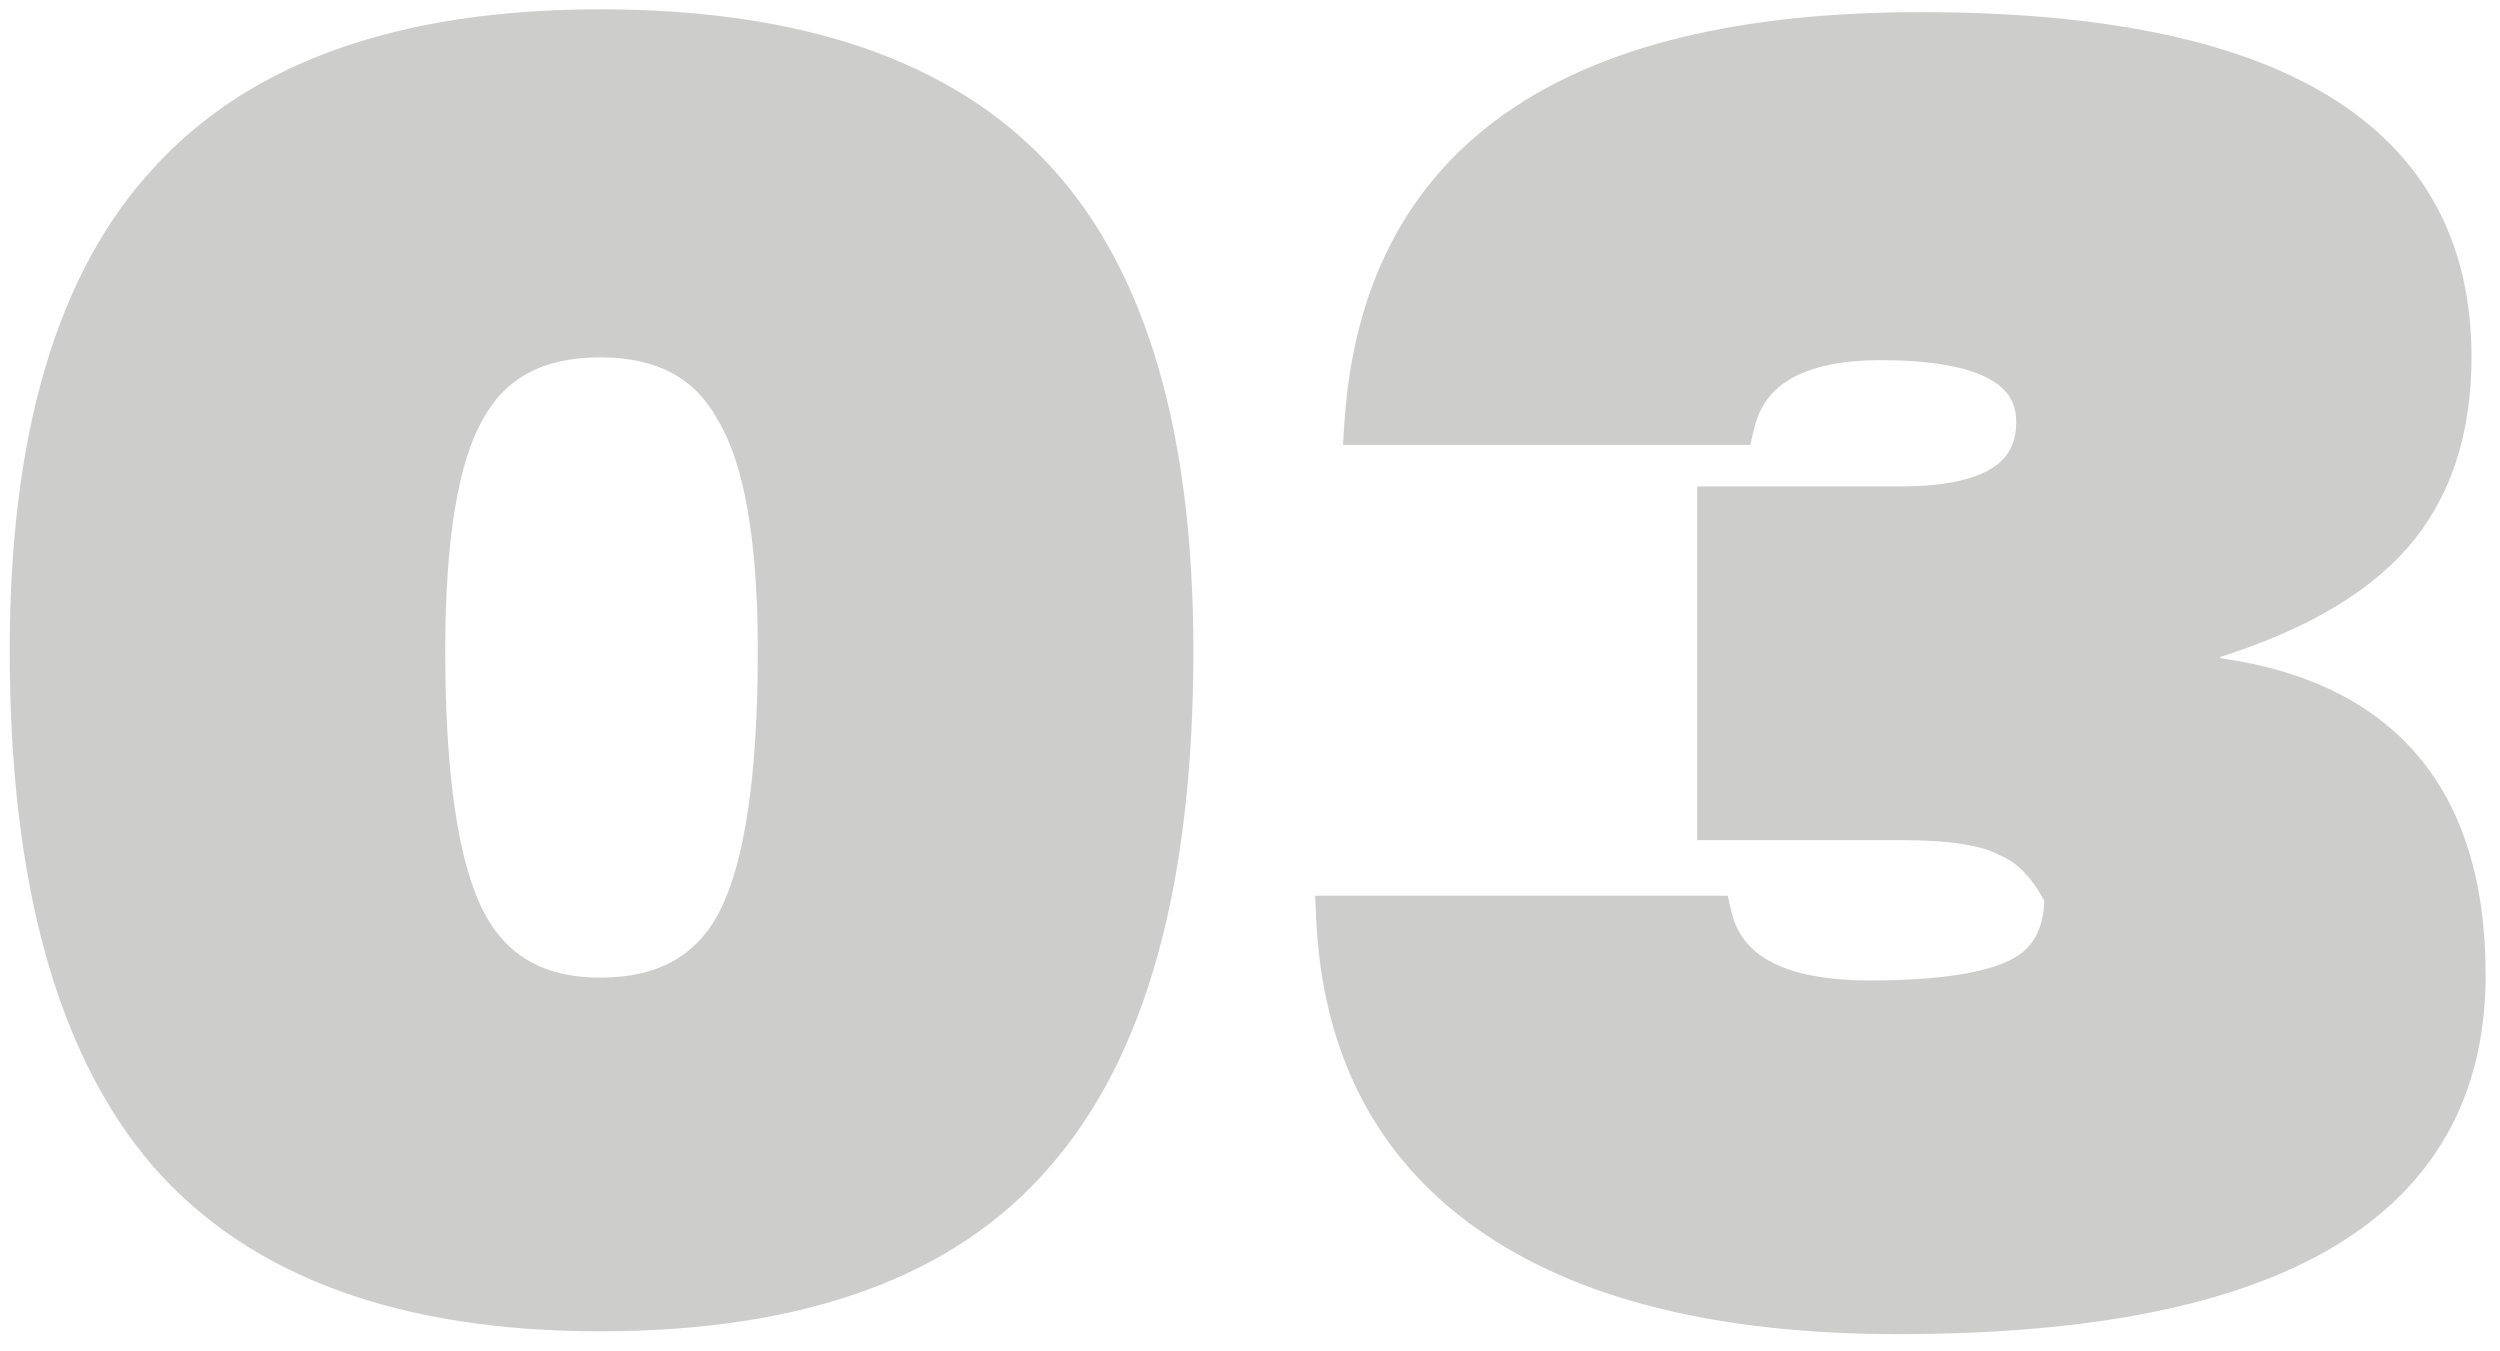
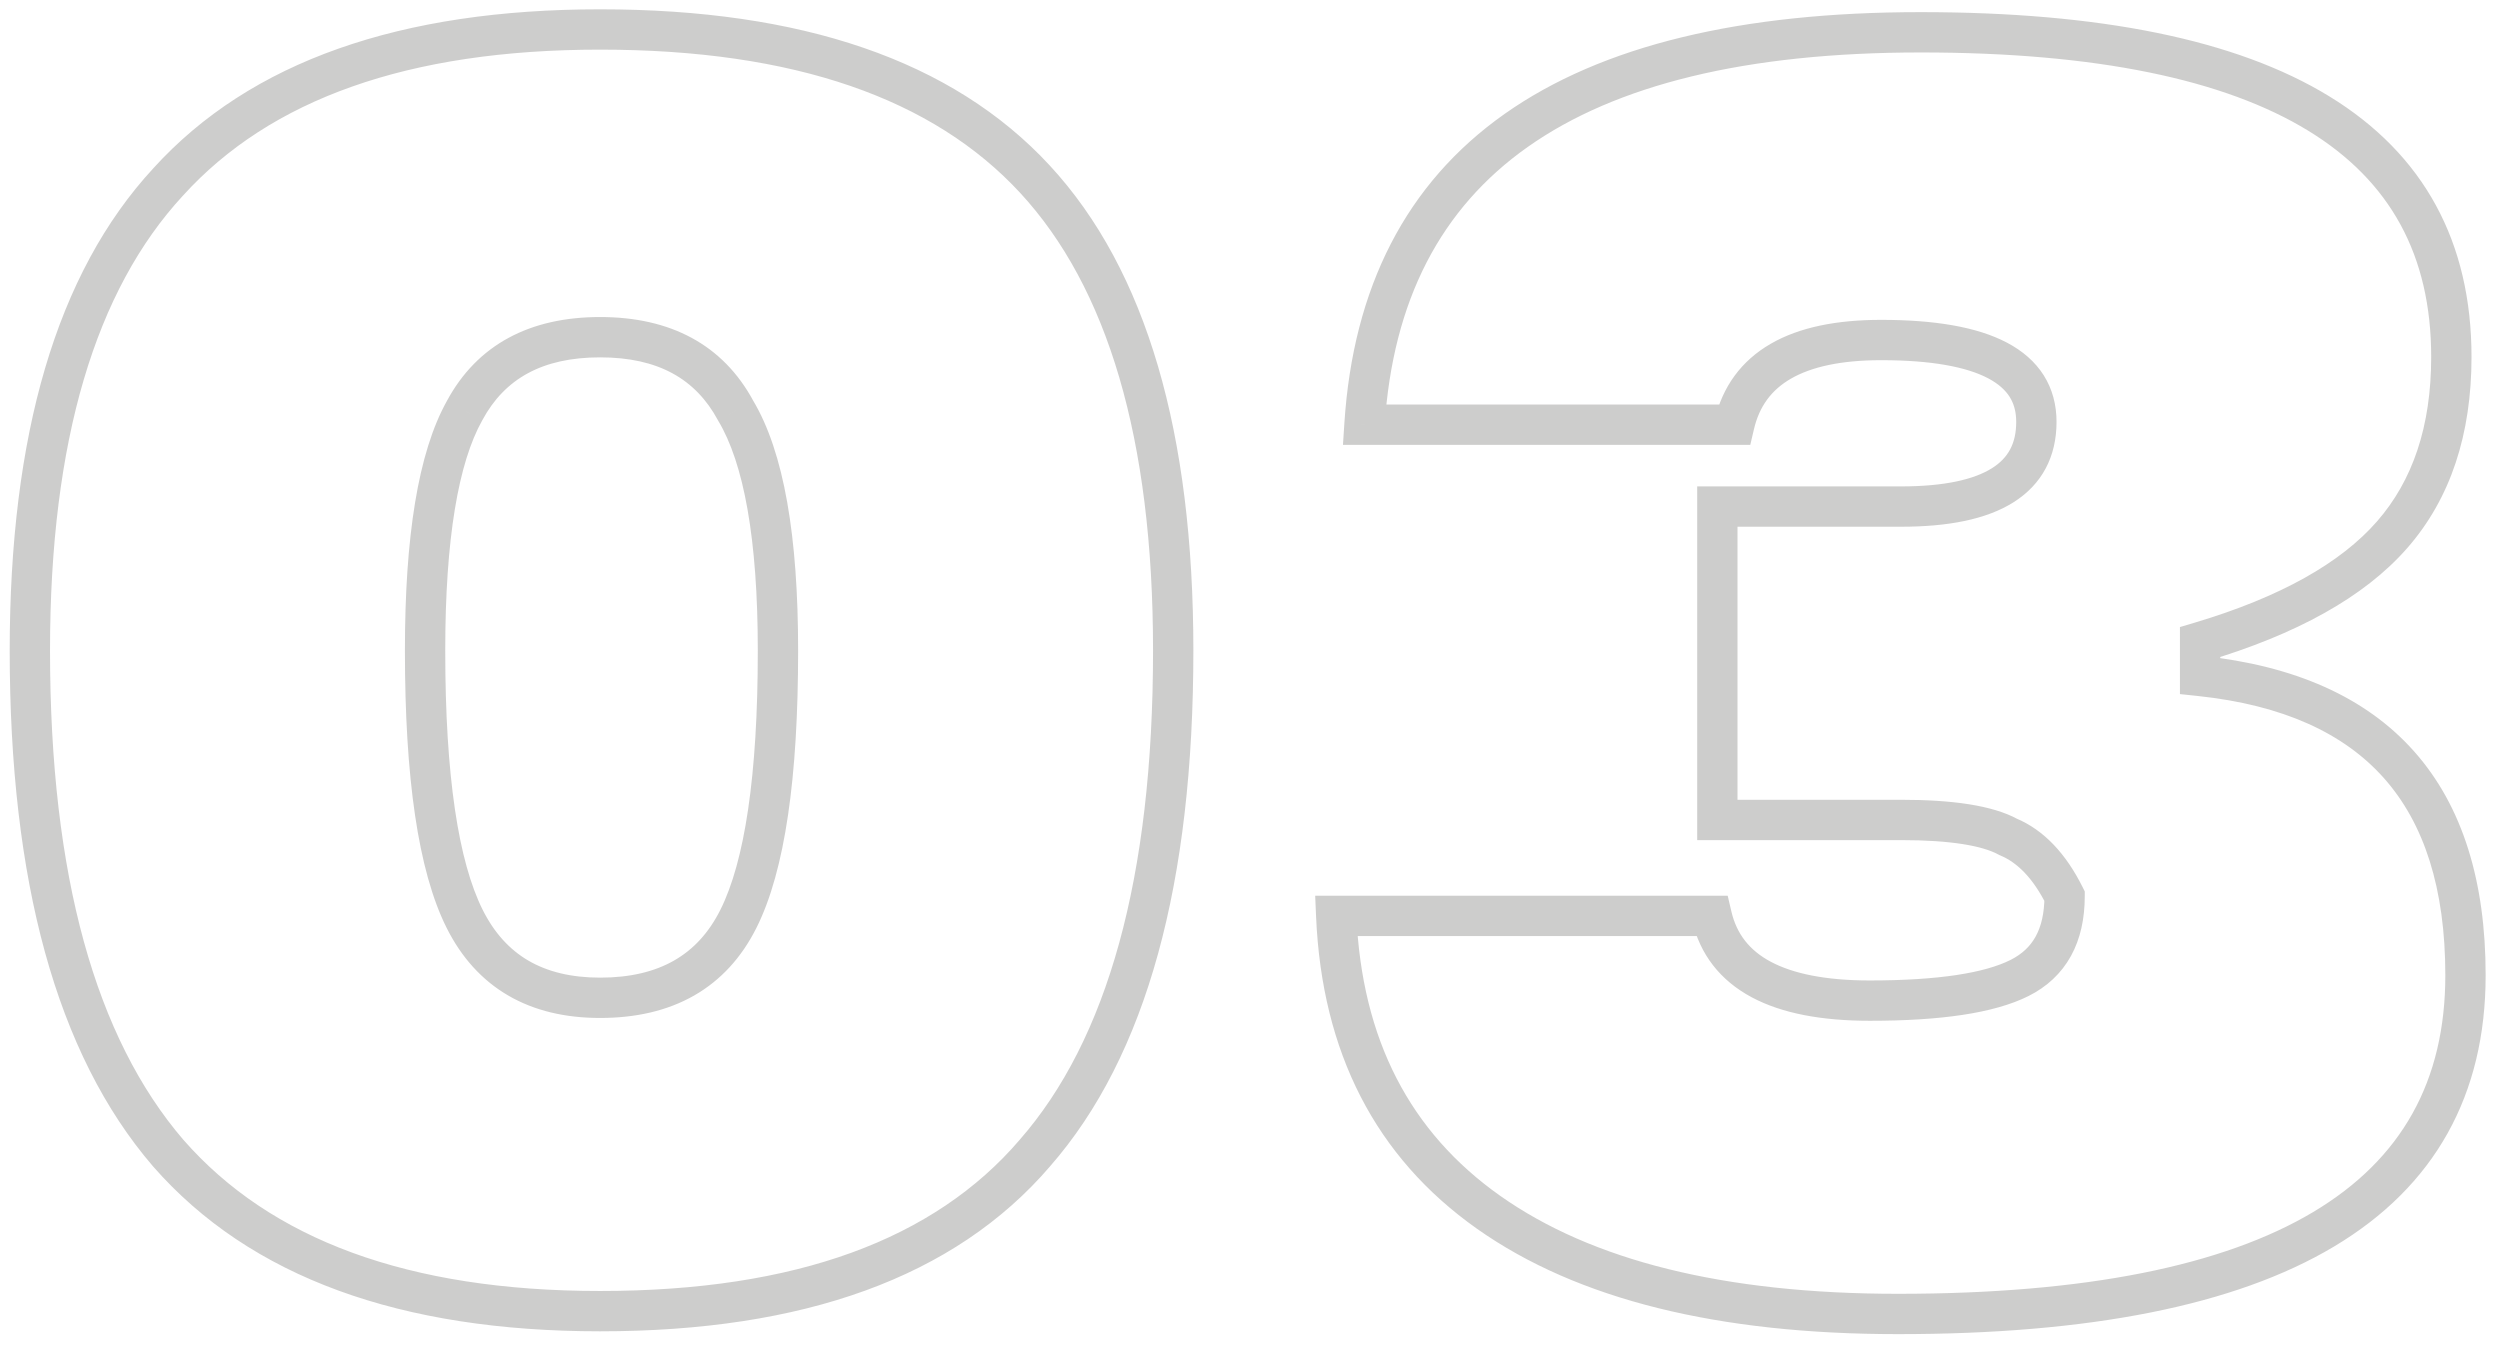
<svg xmlns="http://www.w3.org/2000/svg" width="124" height="67" viewBox="0 0 124 67" fill="none">
  <g opacity="0.2">
-     <path d="M29.766 65.033C20.058 65.033 12.916 62.42 8.342 57.192C3.768 51.871 1.481 43.563 1.481 32.267C1.481 21.719 3.768 13.971 8.342 9.023C12.916 3.982 20.058 1.462 29.766 1.462C39.568 1.462 46.756 3.936 51.33 8.883C55.904 13.831 58.191 21.626 58.191 32.267C58.191 43.656 55.904 51.964 51.33 57.192C46.849 62.42 39.661 65.033 29.766 65.033ZM29.766 49.491C33.033 49.491 35.32 48.184 36.627 45.57C37.934 42.956 38.587 38.522 38.587 32.267C38.587 26.666 37.887 22.699 36.487 20.365C35.18 17.938 32.94 16.725 29.766 16.725C26.592 16.725 24.352 17.938 23.045 20.365C21.738 22.699 21.084 26.666 21.084 32.267C21.084 38.522 21.738 42.956 23.045 45.57C24.352 48.184 26.592 49.491 29.766 49.491ZM109.125 31.847V33.528C117.9 34.461 122.288 39.409 122.288 48.37C122.288 59.572 112.906 65.173 94.142 65.173C85.368 65.173 78.6 63.493 73.839 60.133C69.078 56.772 66.558 51.871 66.277 45.43H84.901C85.554 48.23 88.168 49.631 92.742 49.631C96.196 49.631 98.67 49.257 100.164 48.51C101.657 47.764 102.404 46.41 102.404 44.45C101.657 42.956 100.724 41.976 99.603 41.509C98.577 40.949 96.803 40.669 94.282 40.669H85.181V25.126H94.282C98.763 25.126 101.004 23.726 101.004 20.925C101.004 18.218 98.437 16.865 93.302 16.865C89.102 16.865 86.674 18.265 86.021 21.066H67.678C68.518 8.09 77.713 1.602 95.263 1.602C112.812 1.602 121.587 6.97 121.587 17.705C121.587 21.346 120.607 24.286 118.647 26.526C116.687 28.767 113.513 30.541 109.125 31.847Z" fill="#060500" />
    <path d="M8.342 57.192L7.584 57.844L7.589 57.85L8.342 57.192ZM8.342 9.023L9.076 9.702L9.083 9.695L8.342 9.023ZM51.33 8.883L50.596 9.562V9.562L51.33 8.883ZM51.33 57.192L50.577 56.533L50.571 56.541L51.33 57.192ZM36.487 20.365L35.607 20.839L35.618 20.86L35.63 20.88L36.487 20.365ZM23.045 20.365L23.917 20.854L23.921 20.847L23.925 20.839L23.045 20.365ZM29.766 64.033C20.227 64.033 13.412 61.468 9.095 56.533L7.589 57.85C12.42 63.371 19.888 66.033 29.766 66.033V64.033ZM9.1 56.54C4.753 51.483 2.481 43.461 2.481 32.267H0.481C0.481 43.665 2.783 52.259 7.584 57.844L9.1 56.54ZM2.481 32.267C2.481 21.834 4.747 14.384 9.076 9.702L7.608 8.344C2.788 13.557 0.481 21.604 0.481 32.267H2.481ZM9.083 9.695C13.398 4.94 20.216 2.462 29.766 2.462V0.462C19.898 0.462 12.434 3.025 7.601 8.351L9.083 9.695ZM29.766 2.462C39.417 2.462 46.283 4.898 50.596 9.562L52.064 8.204C47.228 2.974 39.718 0.462 29.766 0.462V2.462ZM50.596 9.562C54.923 14.243 57.191 21.738 57.191 32.267H59.191C59.191 21.513 56.885 13.418 52.064 8.204L50.596 9.562ZM57.191 32.267C57.191 43.559 54.917 51.574 50.577 56.533L52.082 57.85C56.891 52.355 59.191 43.754 59.191 32.267H57.191ZM50.571 56.541C46.351 61.464 39.501 64.033 29.766 64.033V66.033C39.822 66.033 47.347 63.375 52.089 57.843L50.571 56.541ZM29.766 50.491C31.532 50.491 33.101 50.137 34.428 49.379C35.761 48.617 36.79 47.48 37.522 46.017L35.733 45.123C35.157 46.273 34.389 47.097 33.435 47.642C32.475 48.191 31.267 48.491 29.766 48.491V50.491ZM37.522 46.017C38.941 43.179 39.587 38.539 39.587 32.267H37.587C37.587 38.505 36.927 42.733 35.733 45.123L37.522 46.017ZM39.587 32.267C39.587 26.64 38.894 22.434 37.345 19.851L35.63 20.88C36.88 22.965 37.587 26.693 37.587 32.267H39.587ZM37.368 19.891C35.856 17.085 33.24 15.725 29.766 15.725V17.725C32.639 17.725 34.504 18.792 35.607 20.839L37.368 19.891ZM29.766 15.725C26.292 15.725 23.675 17.085 22.164 19.891L23.925 20.839C25.028 18.792 26.892 17.725 29.766 17.725V15.725ZM22.172 19.877C20.731 22.451 20.084 26.644 20.084 32.267H22.084C22.084 26.689 22.745 22.947 23.917 20.854L22.172 19.877ZM20.084 32.267C20.084 38.539 20.731 43.179 22.15 46.017L23.939 45.123C22.744 42.733 22.084 38.505 22.084 32.267H20.084ZM22.15 46.017C22.879 47.475 23.892 48.611 25.201 49.374C26.505 50.135 28.041 50.491 29.766 50.491V48.491C28.317 48.491 27.145 48.193 26.209 47.647C25.277 47.103 24.517 46.278 23.939 45.123L22.15 46.017ZM109.125 31.847L108.84 30.889L108.125 31.102V31.847H109.125ZM109.125 33.528H108.125V34.427L109.019 34.522L109.125 33.528ZM73.839 60.133L74.415 59.316L73.839 60.133ZM66.278 45.43V44.43H65.233L65.278 45.473L66.278 45.43ZM84.901 45.43L85.875 45.203L85.694 44.43H84.901V45.43ZM100.164 48.51L99.716 47.616L100.164 48.51ZM102.404 44.45H103.404V44.214L103.298 44.002L102.404 44.45ZM99.603 41.509L99.125 42.387L99.171 42.412L99.219 42.432L99.603 41.509ZM85.181 40.669H84.181V41.669H85.181V40.669ZM85.181 25.126V24.126H84.181V25.126H85.181ZM86.021 21.066V22.066H86.814L86.995 21.293L86.021 21.066ZM67.678 21.066L66.68 21.001L66.611 22.066H67.678V21.066ZM118.647 26.526L117.894 25.868L118.647 26.526ZM108.125 31.847V33.528H110.125V31.847H108.125ZM109.019 34.522C113.243 34.971 116.269 36.37 118.249 38.602C120.23 40.836 121.288 44.046 121.288 48.37H123.288C123.288 43.733 122.151 39.988 119.745 37.275C117.337 34.56 113.782 33.017 109.231 32.533L109.019 34.522ZM121.288 48.37C121.288 53.63 119.118 57.499 114.739 60.114C110.278 62.777 103.457 64.173 94.142 64.173V66.173C103.591 66.173 110.843 64.769 115.764 61.831C120.766 58.845 123.288 54.312 123.288 48.37H121.288ZM94.142 64.173C85.476 64.173 78.942 62.511 74.415 59.316L73.262 60.949C78.257 64.475 85.26 66.173 94.142 66.173V64.173ZM74.415 59.316C69.937 56.154 67.545 51.556 67.276 45.386L65.278 45.473C65.57 52.186 68.219 57.39 73.262 60.949L74.415 59.316ZM66.278 46.43H84.901V44.43H66.278V46.43ZM83.927 45.657C84.321 47.347 85.328 48.631 86.879 49.462C88.389 50.271 90.372 50.631 92.742 50.631V48.631C90.538 48.631 88.927 48.29 87.823 47.699C86.761 47.13 86.134 46.313 85.875 45.203L83.927 45.657ZM92.742 50.631C96.22 50.631 98.895 50.263 100.611 49.405L99.716 47.616C98.445 48.252 96.173 48.631 92.742 48.631V50.631ZM100.611 49.405C101.523 48.949 102.24 48.287 102.719 47.418C103.193 46.559 103.404 45.554 103.404 44.45H101.404C101.404 45.305 101.241 45.958 100.968 46.452C100.701 46.937 100.297 47.325 99.716 47.616L100.611 49.405ZM103.298 44.002C102.485 42.375 101.401 41.175 99.988 40.586L99.219 42.432C100.046 42.777 100.83 43.537 101.51 44.897L103.298 44.002ZM100.082 40.631C98.817 39.941 96.819 39.669 94.282 39.669V41.669C96.787 41.669 98.336 41.957 99.125 42.387L100.082 40.631ZM94.282 39.669H85.181V41.669H94.282V39.669ZM86.181 40.669V25.126H84.181V40.669H86.181ZM85.181 26.126H94.282V24.126H85.181V26.126ZM94.282 26.126C96.595 26.126 98.499 25.771 99.853 24.924C101.287 24.028 102.004 22.645 102.004 20.925H100.004C100.004 22.006 99.601 22.724 98.793 23.228C97.908 23.782 96.451 24.126 94.282 24.126V26.126ZM102.004 20.925C102.004 20.084 101.802 19.302 101.368 18.614C100.936 17.931 100.309 17.398 99.545 16.995C98.046 16.205 95.925 15.865 93.302 15.865V17.865C95.814 17.865 97.544 18.201 98.612 18.764C99.131 19.038 99.467 19.352 99.677 19.683C99.885 20.011 100.004 20.413 100.004 20.925H102.004ZM93.302 15.865C91.108 15.865 89.255 16.228 87.832 17.049C86.371 17.891 85.435 19.177 85.047 20.838L86.995 21.293C87.261 20.154 87.864 19.339 88.831 18.781C89.835 18.202 91.296 17.865 93.302 17.865V15.865ZM86.021 20.066H67.678V22.066H86.021V20.066ZM68.676 21.13C69.08 14.891 71.47 10.326 75.781 7.285C80.139 4.21 86.587 2.602 95.263 2.602V0.602C86.389 0.602 79.464 2.238 74.627 5.651C69.743 9.097 67.116 14.264 66.68 21.001L68.676 21.13ZM95.263 2.602C103.968 2.602 110.329 3.939 114.484 6.481C118.559 8.973 120.587 12.667 120.587 17.705H122.587C122.587 12.008 120.228 7.65 115.528 4.775C110.908 1.949 104.107 0.602 95.263 0.602V2.602ZM120.587 17.705C120.587 21.16 119.662 23.848 117.894 25.868L119.399 27.185C121.553 24.724 122.587 21.531 122.587 17.705H120.587ZM117.894 25.868C116.108 27.909 113.136 29.609 108.84 30.889L109.411 32.806C113.889 31.472 117.265 29.624 119.399 27.185L117.894 25.868Z" fill="#060500" />
  </g>
</svg>